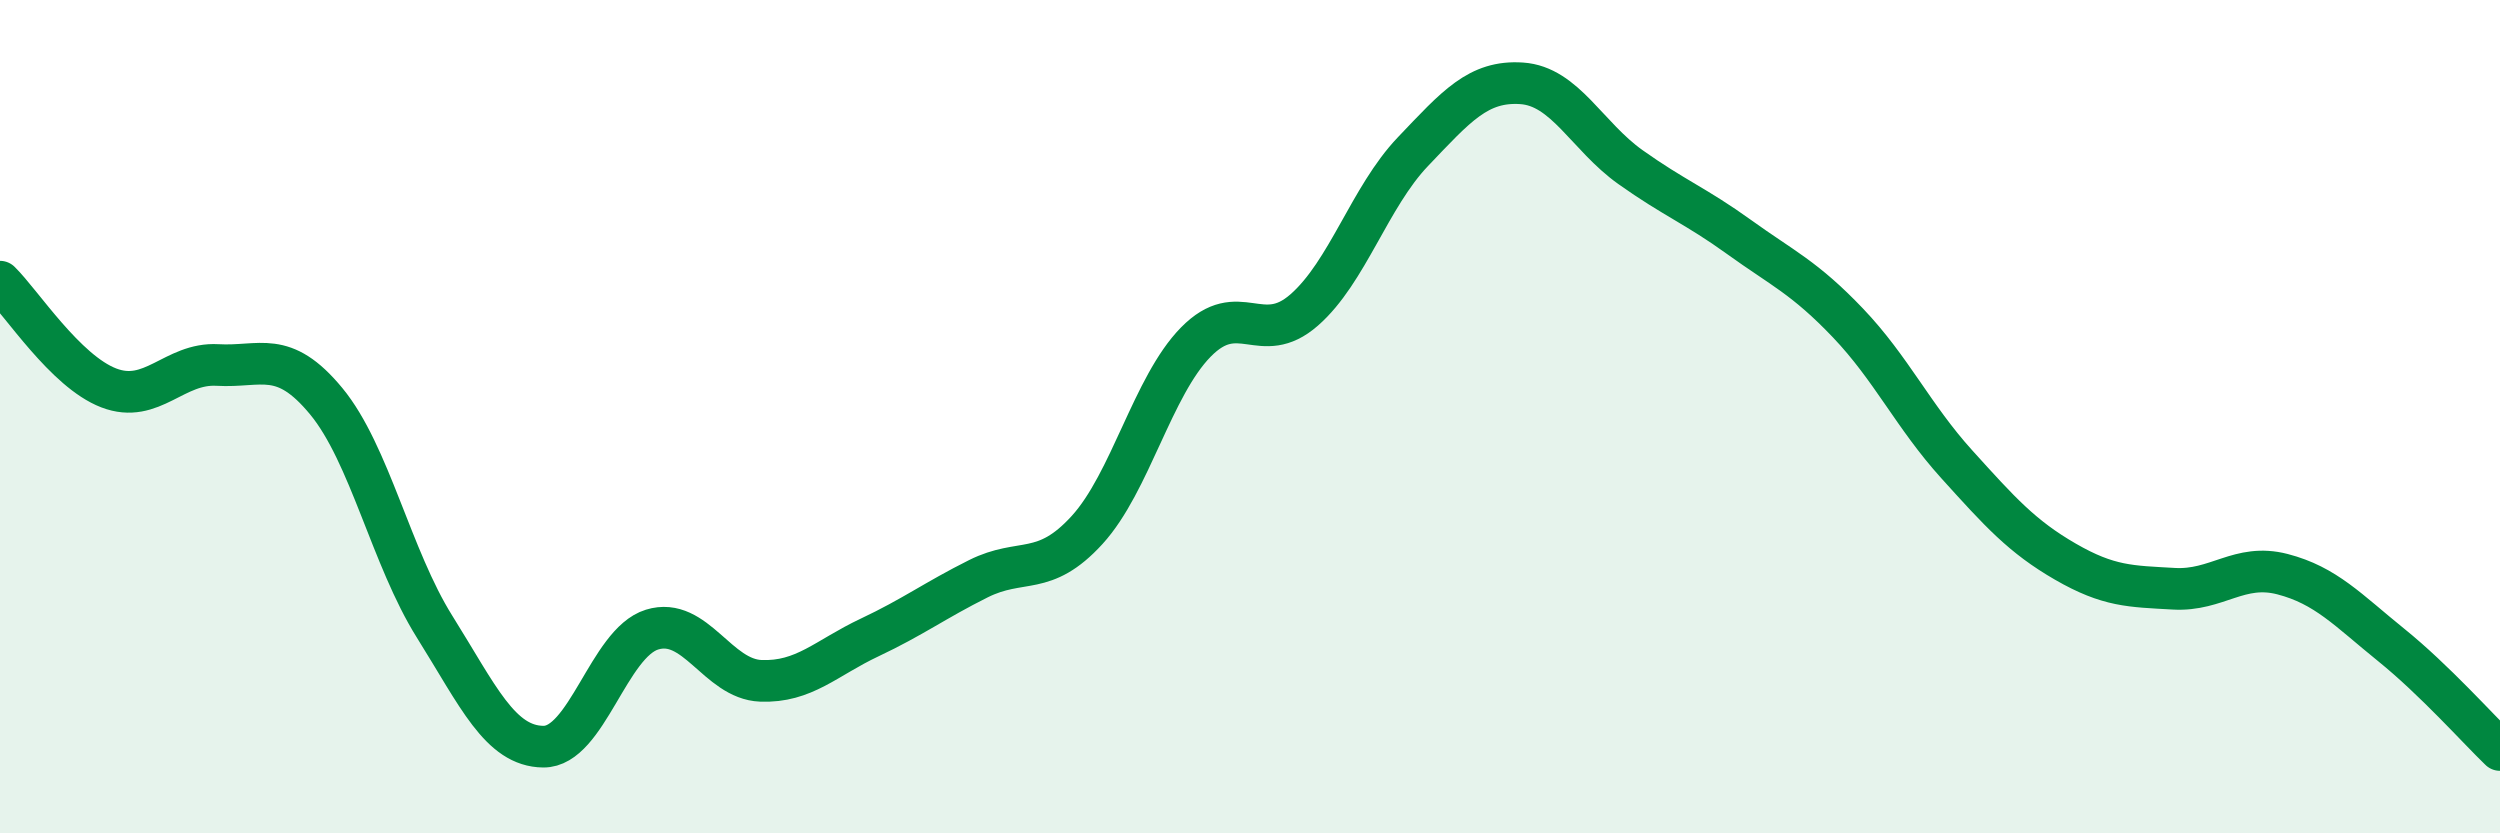
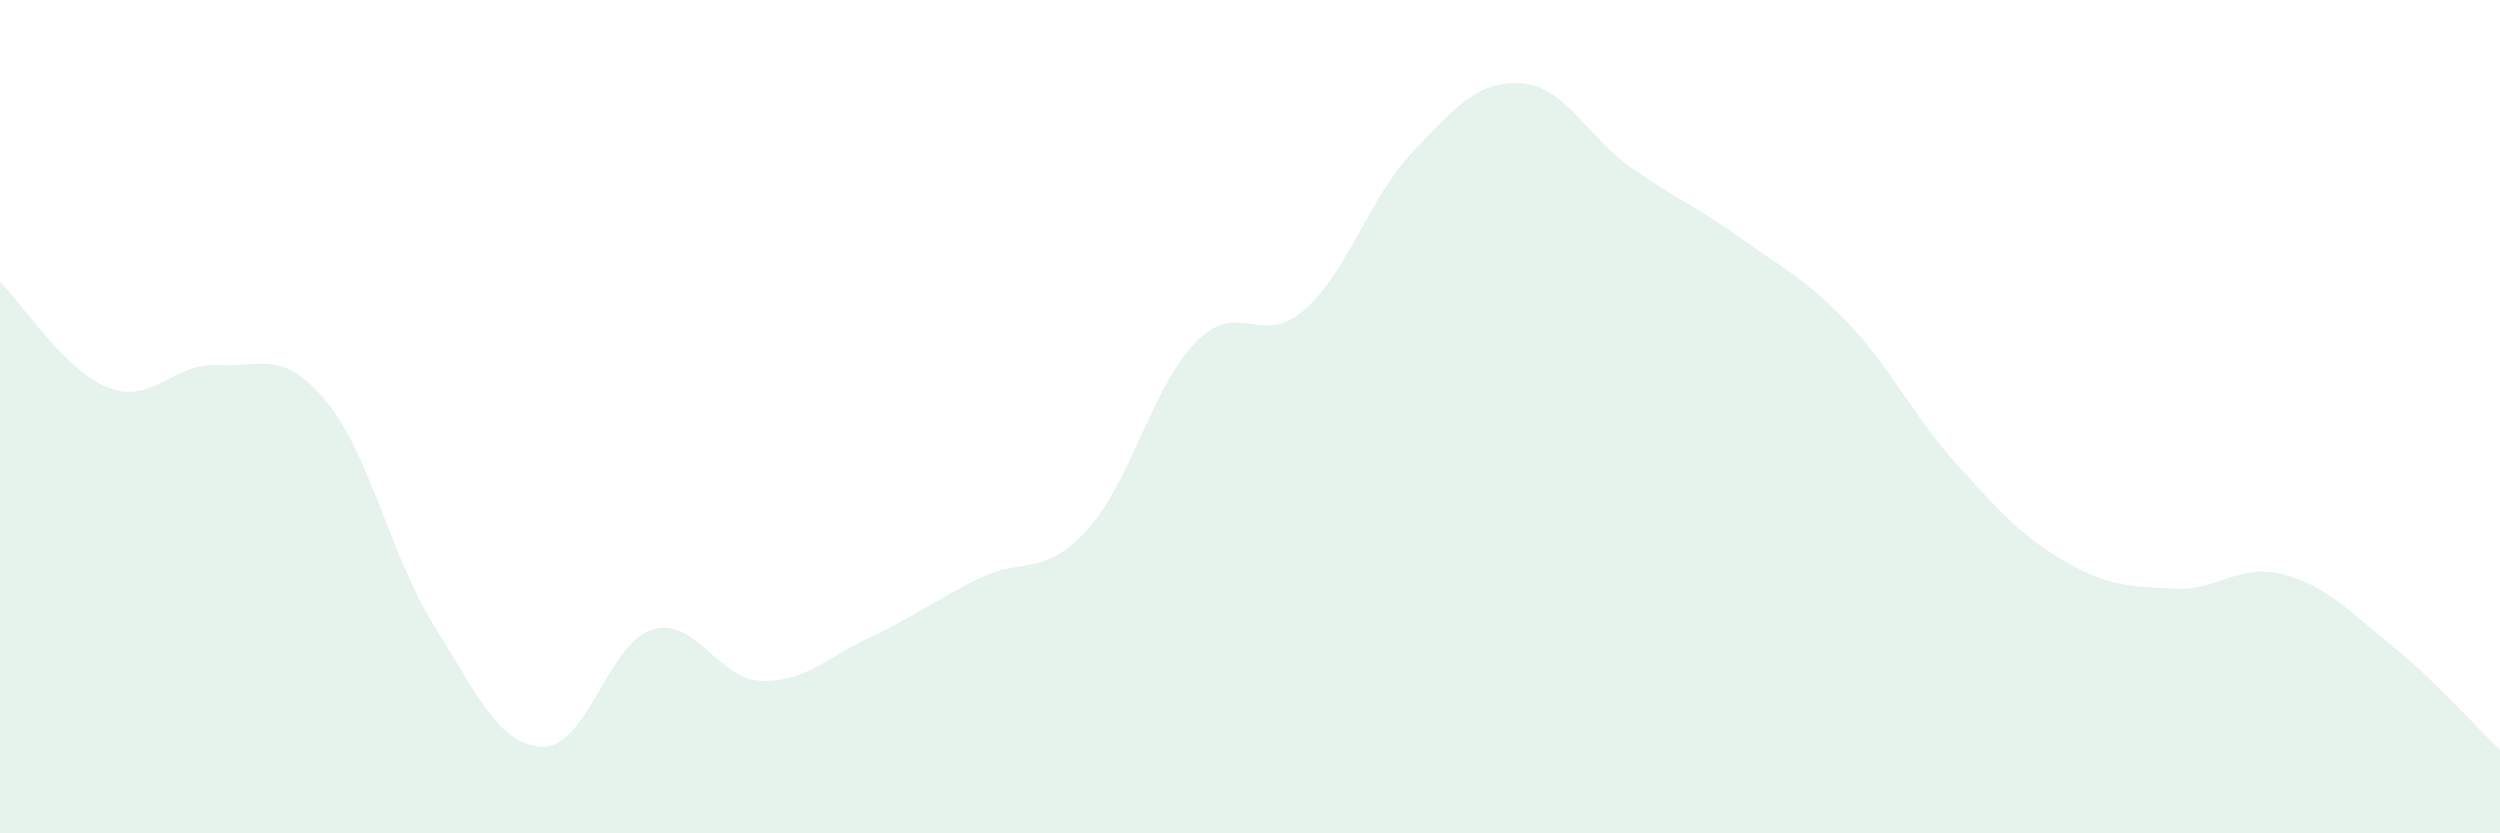
<svg xmlns="http://www.w3.org/2000/svg" width="60" height="20" viewBox="0 0 60 20">
  <path d="M 0,6.76 C 0.52,7.27 1.57,8.91 2.61,9.31 C 3.65,9.71 4.18,8.7 5.22,8.76 C 6.26,8.82 6.79,8.37 7.83,9.63 C 8.87,10.89 9.39,13.38 10.43,15.04 C 11.47,16.7 12,17.91 13.04,17.92 C 14.08,17.93 14.61,15.43 15.65,15.11 C 16.69,14.79 17.22,16.3 18.26,16.34 C 19.3,16.38 19.83,15.79 20.87,15.3 C 21.91,14.81 22.44,14.41 23.48,13.89 C 24.52,13.37 25.05,13.86 26.09,12.72 C 27.13,11.58 27.66,9.27 28.7,8.21 C 29.74,7.15 30.26,8.35 31.3,7.44 C 32.34,6.53 32.87,4.73 33.91,3.64 C 34.95,2.55 35.48,1.93 36.52,2 C 37.56,2.07 38.09,3.27 39.13,4.01 C 40.17,4.75 40.7,4.94 41.74,5.69 C 42.78,6.44 43.31,6.66 44.35,7.75 C 45.39,8.84 45.92,9.99 46.96,11.14 C 48,12.29 48.53,12.88 49.57,13.48 C 50.61,14.08 51.13,14.07 52.17,14.13 C 53.21,14.19 53.74,13.51 54.78,13.78 C 55.82,14.05 56.35,14.64 57.39,15.48 C 58.43,16.32 59.48,17.5 60,18L60 20L0 20Z" fill="#008740" opacity="0.1" stroke-linecap="round" stroke-linejoin="round" />
-   <path d="M 0,6.76 C 0.52,7.27 1.57,8.91 2.61,9.31 C 3.65,9.71 4.18,8.7 5.22,8.76 C 6.26,8.82 6.79,8.37 7.83,9.63 C 8.87,10.89 9.39,13.38 10.43,15.04 C 11.47,16.7 12,17.91 13.04,17.92 C 14.08,17.93 14.61,15.43 15.65,15.11 C 16.69,14.79 17.22,16.3 18.26,16.34 C 19.3,16.38 19.83,15.79 20.87,15.3 C 21.91,14.81 22.44,14.41 23.48,13.89 C 24.52,13.37 25.05,13.86 26.09,12.72 C 27.13,11.58 27.66,9.27 28.7,8.21 C 29.74,7.15 30.26,8.35 31.3,7.44 C 32.34,6.53 32.87,4.73 33.91,3.64 C 34.95,2.55 35.48,1.93 36.52,2 C 37.56,2.07 38.09,3.27 39.13,4.01 C 40.17,4.75 40.7,4.94 41.74,5.69 C 42.78,6.44 43.31,6.66 44.35,7.75 C 45.39,8.84 45.92,9.99 46.96,11.14 C 48,12.29 48.53,12.88 49.57,13.48 C 50.61,14.08 51.13,14.07 52.17,14.13 C 53.21,14.19 53.74,13.51 54.78,13.78 C 55.82,14.05 56.35,14.64 57.39,15.48 C 58.43,16.32 59.48,17.5 60,18" stroke="#008740" stroke-width="1" fill="none" stroke-linecap="round" stroke-linejoin="round" />
</svg>